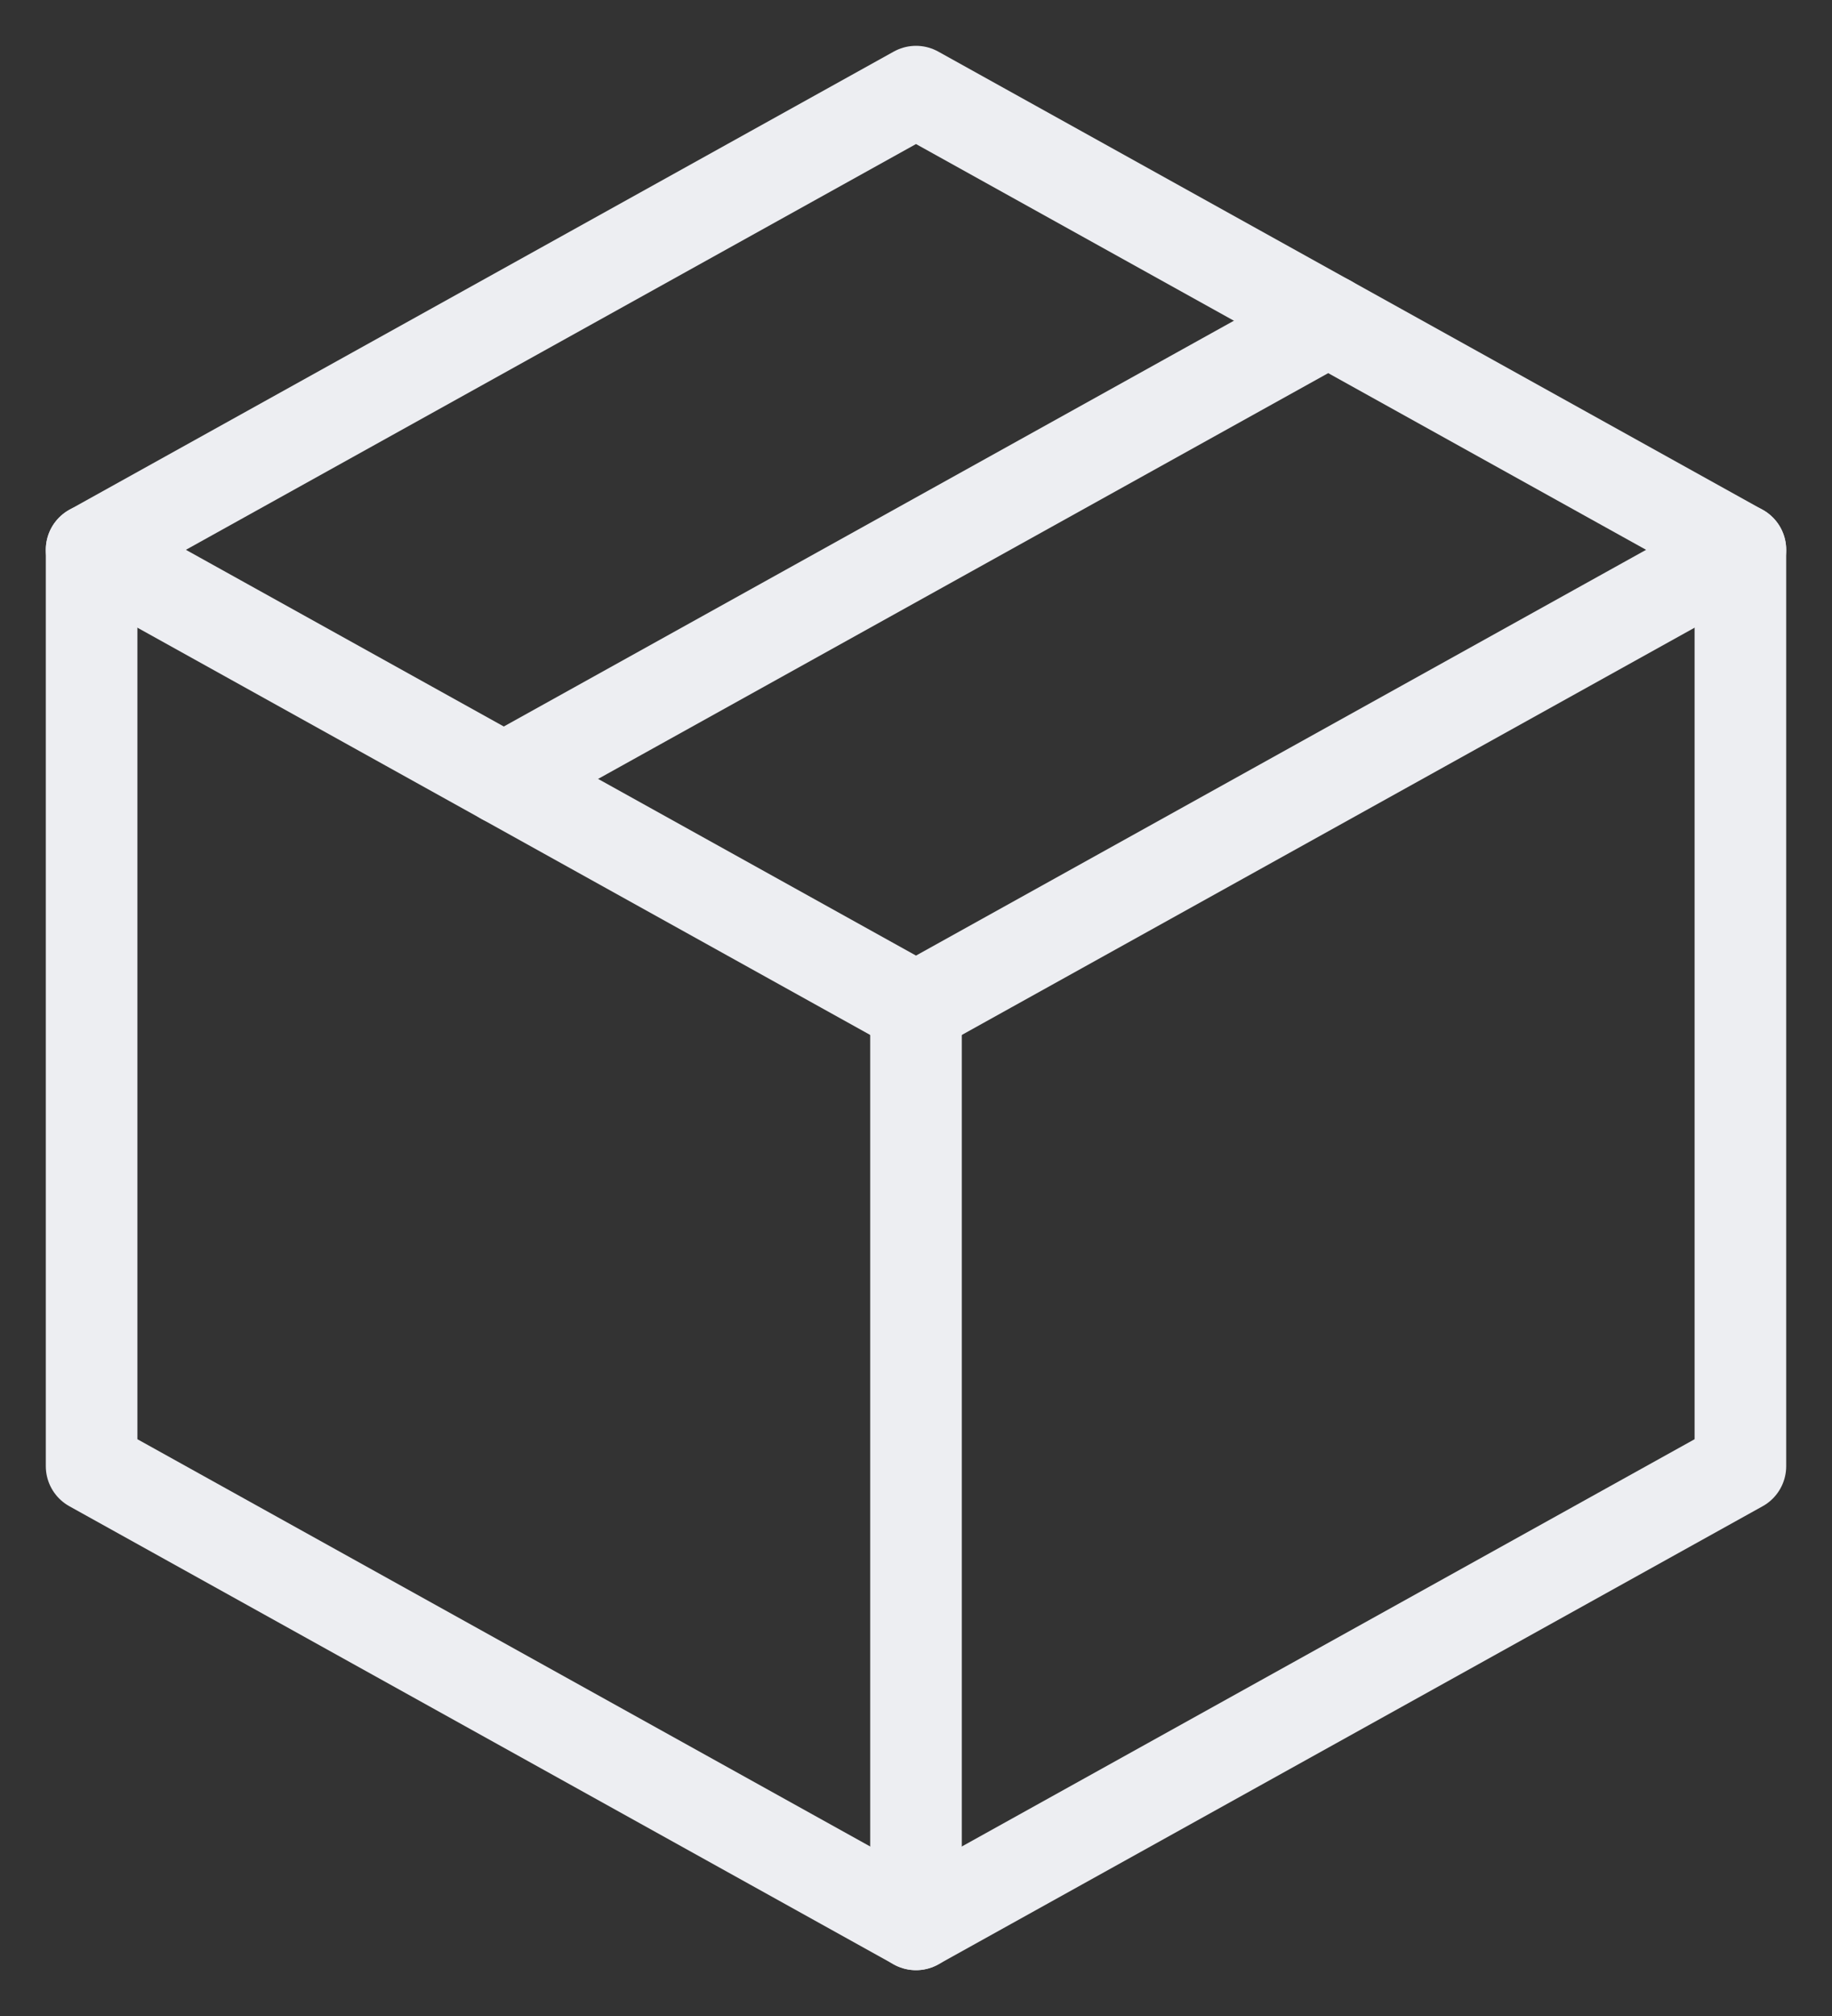
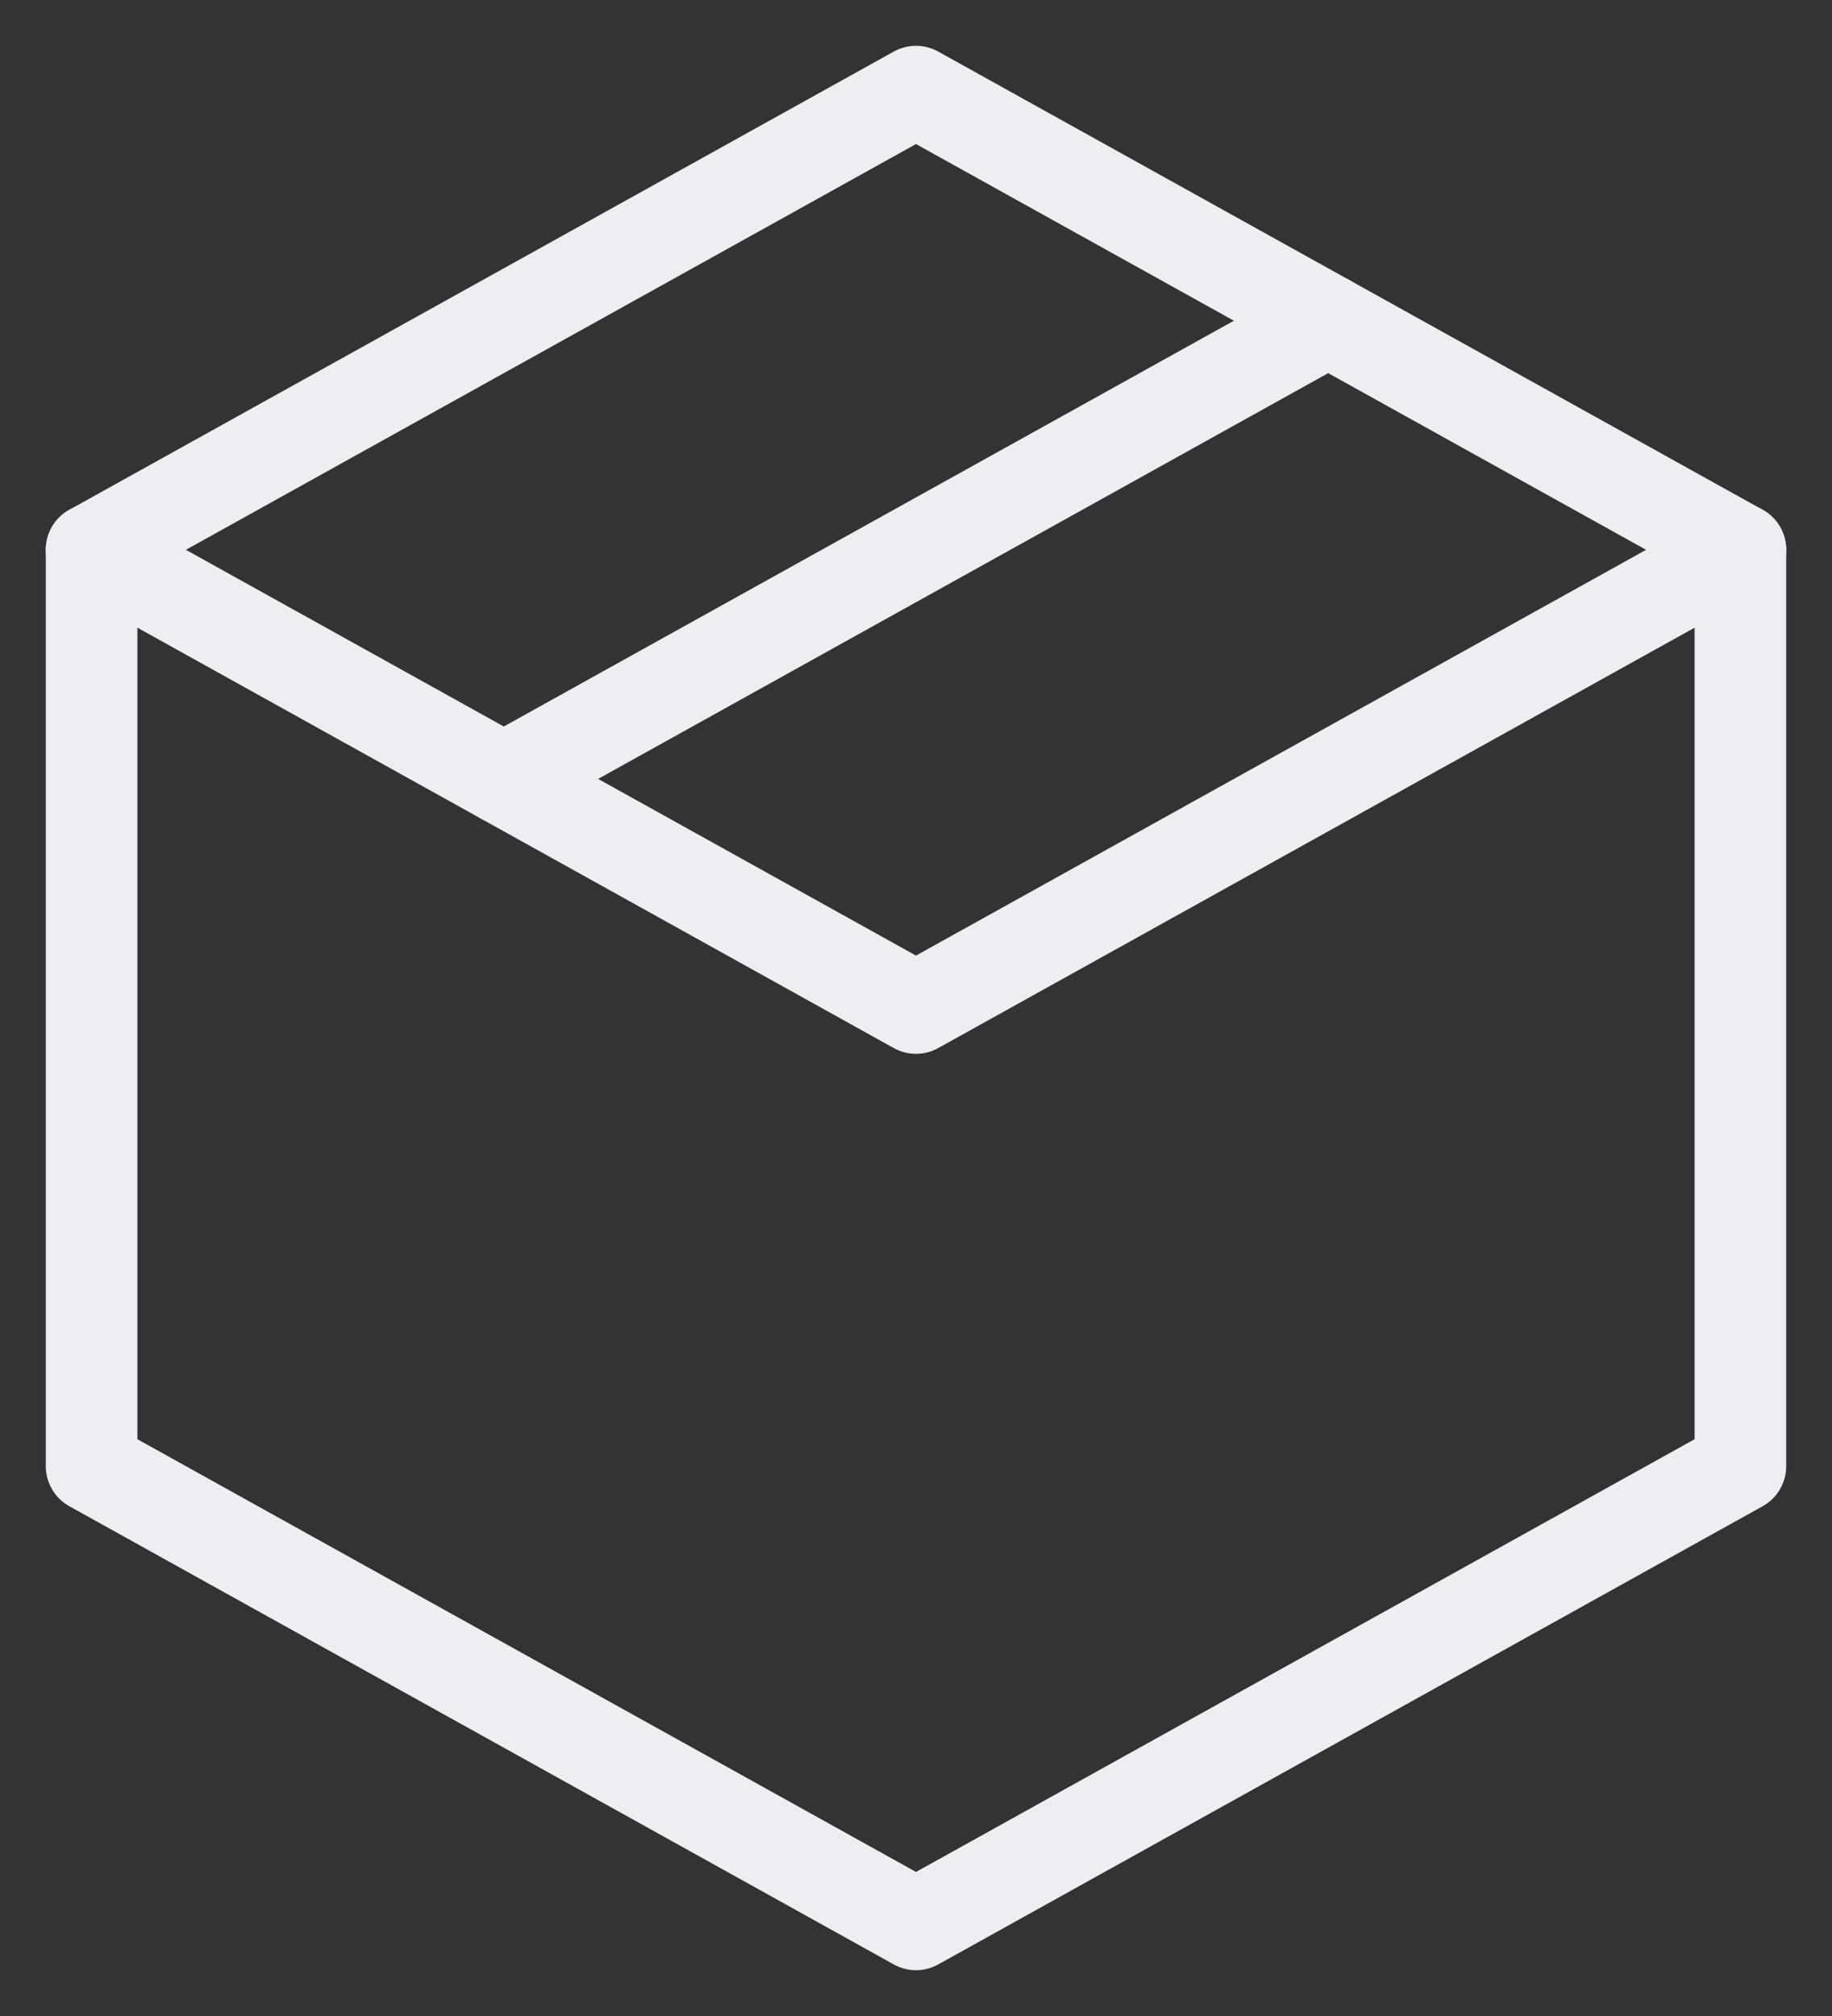
<svg xmlns="http://www.w3.org/2000/svg" width="20" height="22" viewBox="0 0 20 22" fill="none">
  <rect x="0" y="0" width="20" height="22" fill="#333333" stroke="none" />
  <path d="M10 1L1 6L5.5 8.5L10 11L19 6L14.5 3.5L10 1Z" stroke="#EDEEF2" stroke-linecap="round" stroke-linejoin="round" />
  <path d="M5.5 8.5L14.5 3.5" stroke="#EDEEF2" stroke-linecap="round" stroke-linejoin="round" />
  <path d="M1 6V16L10 21L19 16V6" stroke="#EDEEF2" stroke-linecap="round" stroke-linejoin="round" />
-   <path d="M10 11V21" stroke="#EDEEF2" stroke-linecap="round" stroke-linejoin="round" />
</svg>